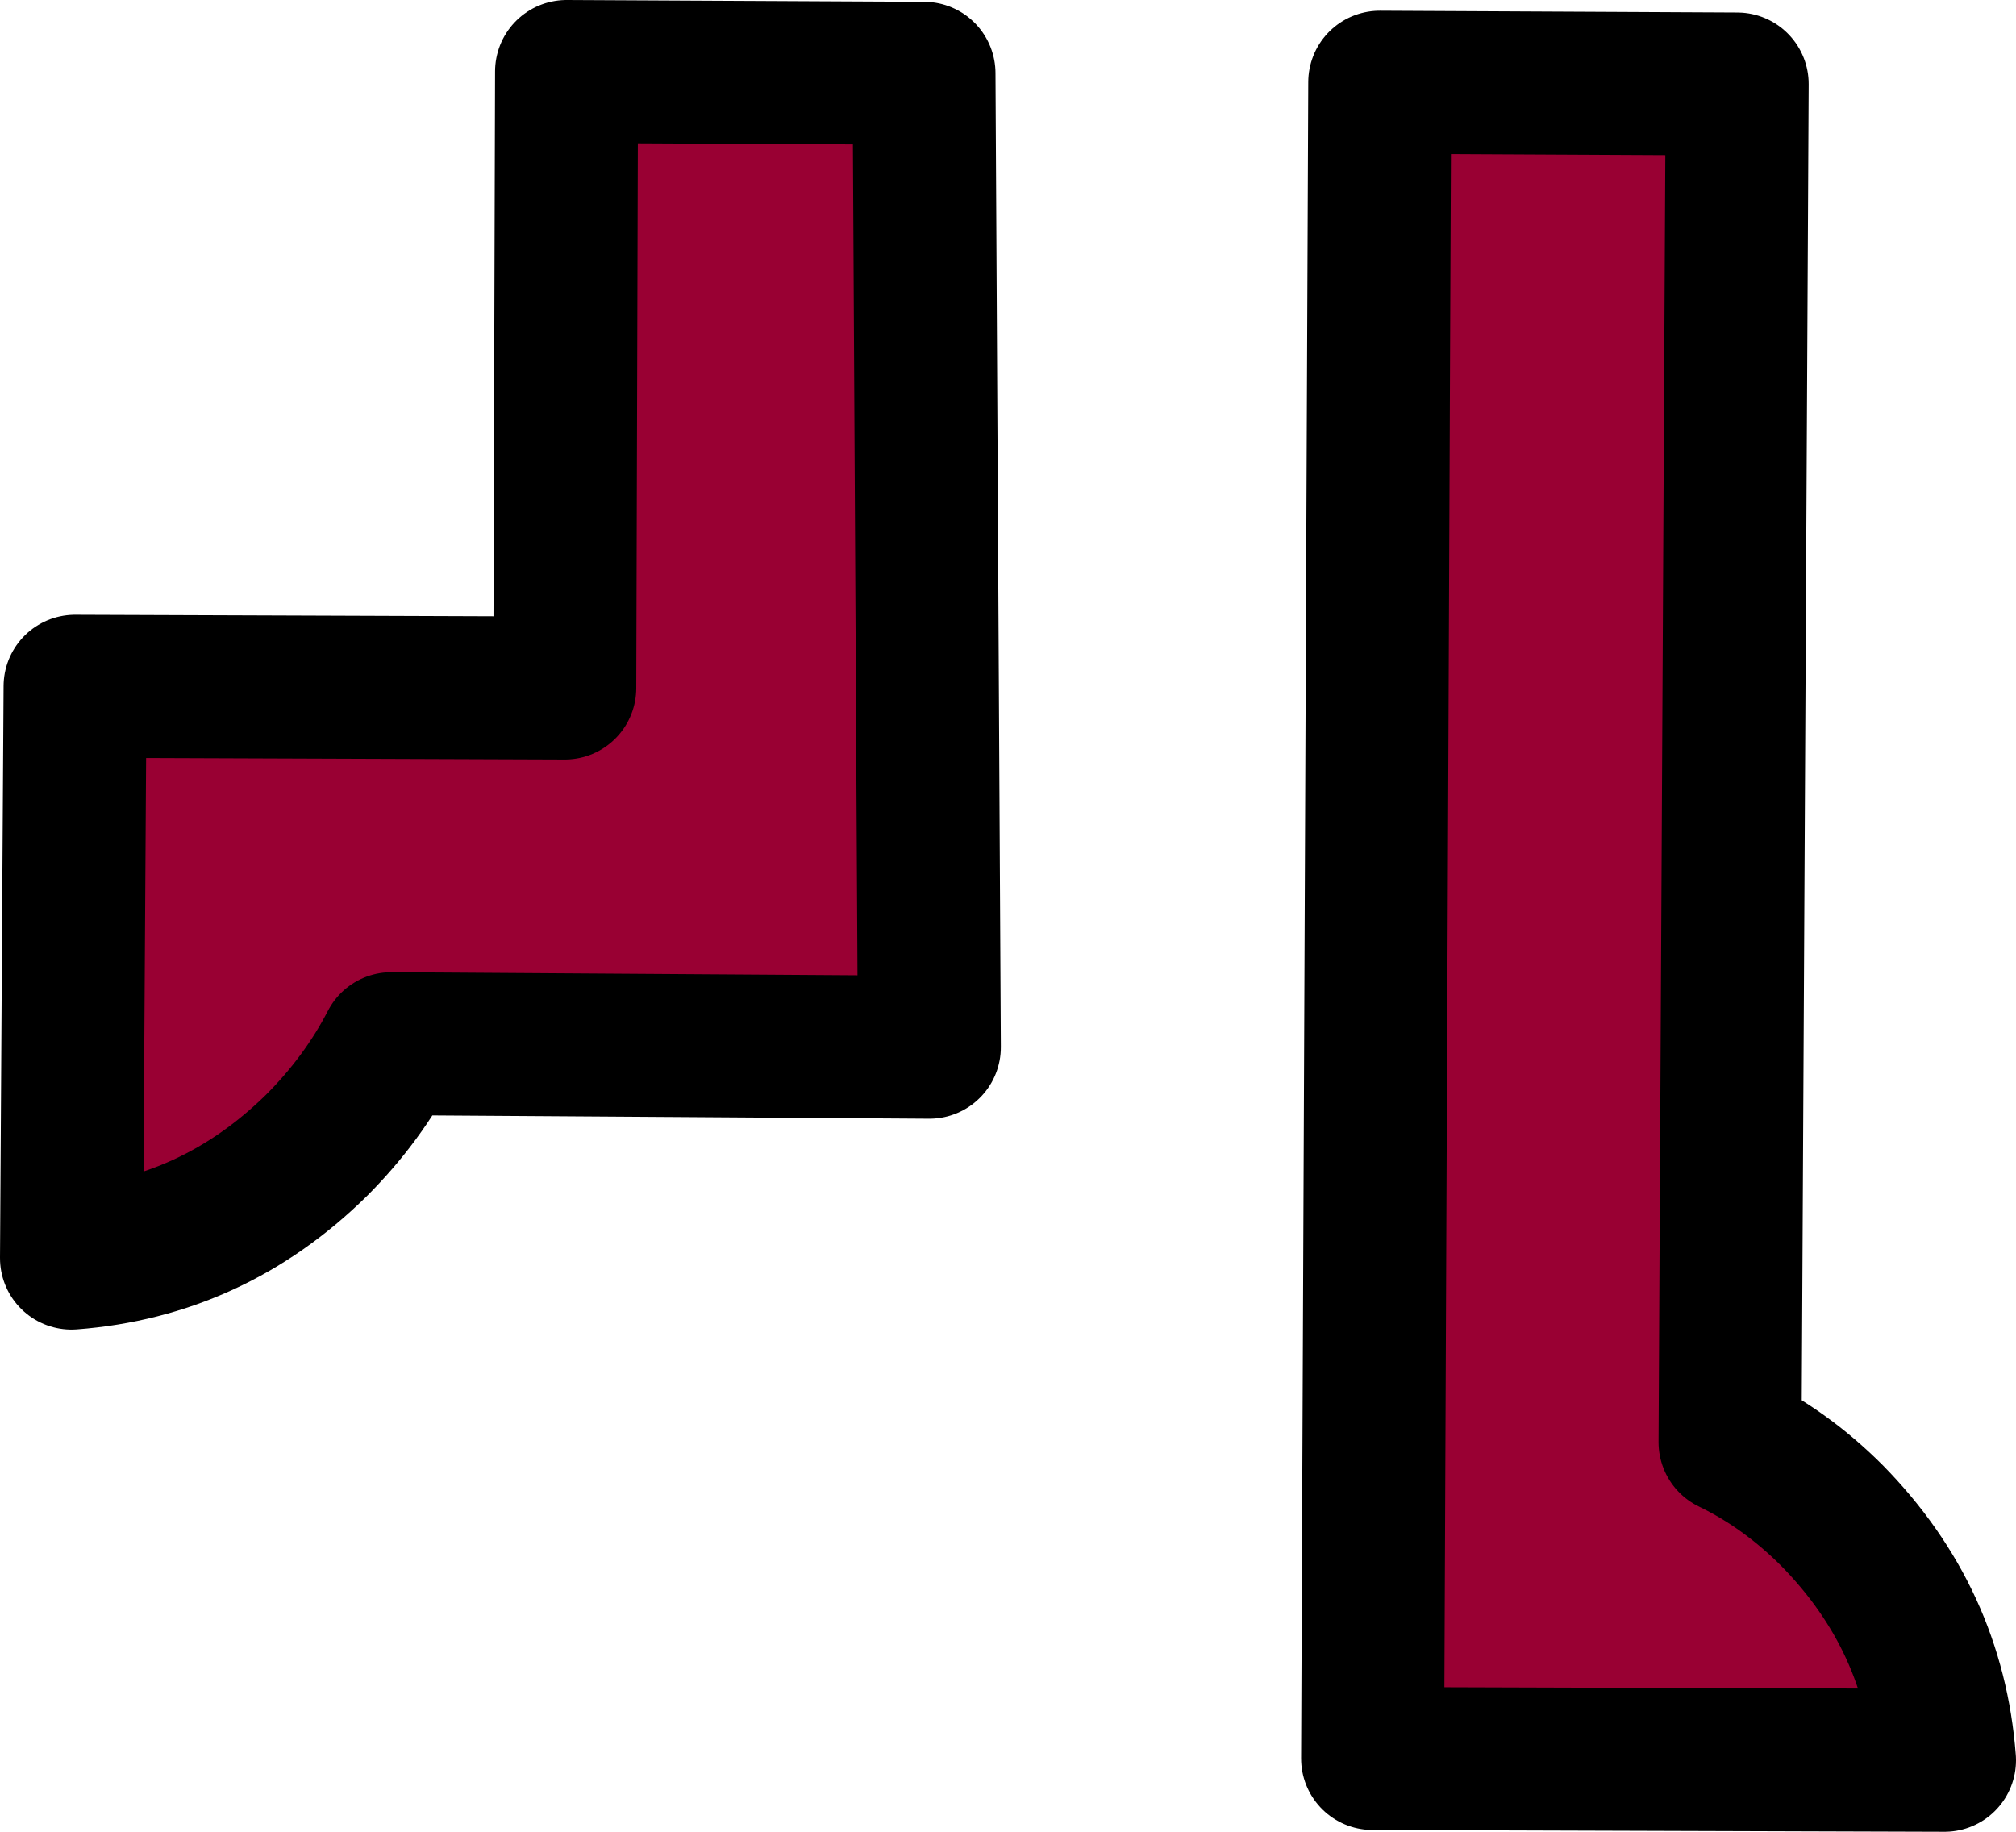
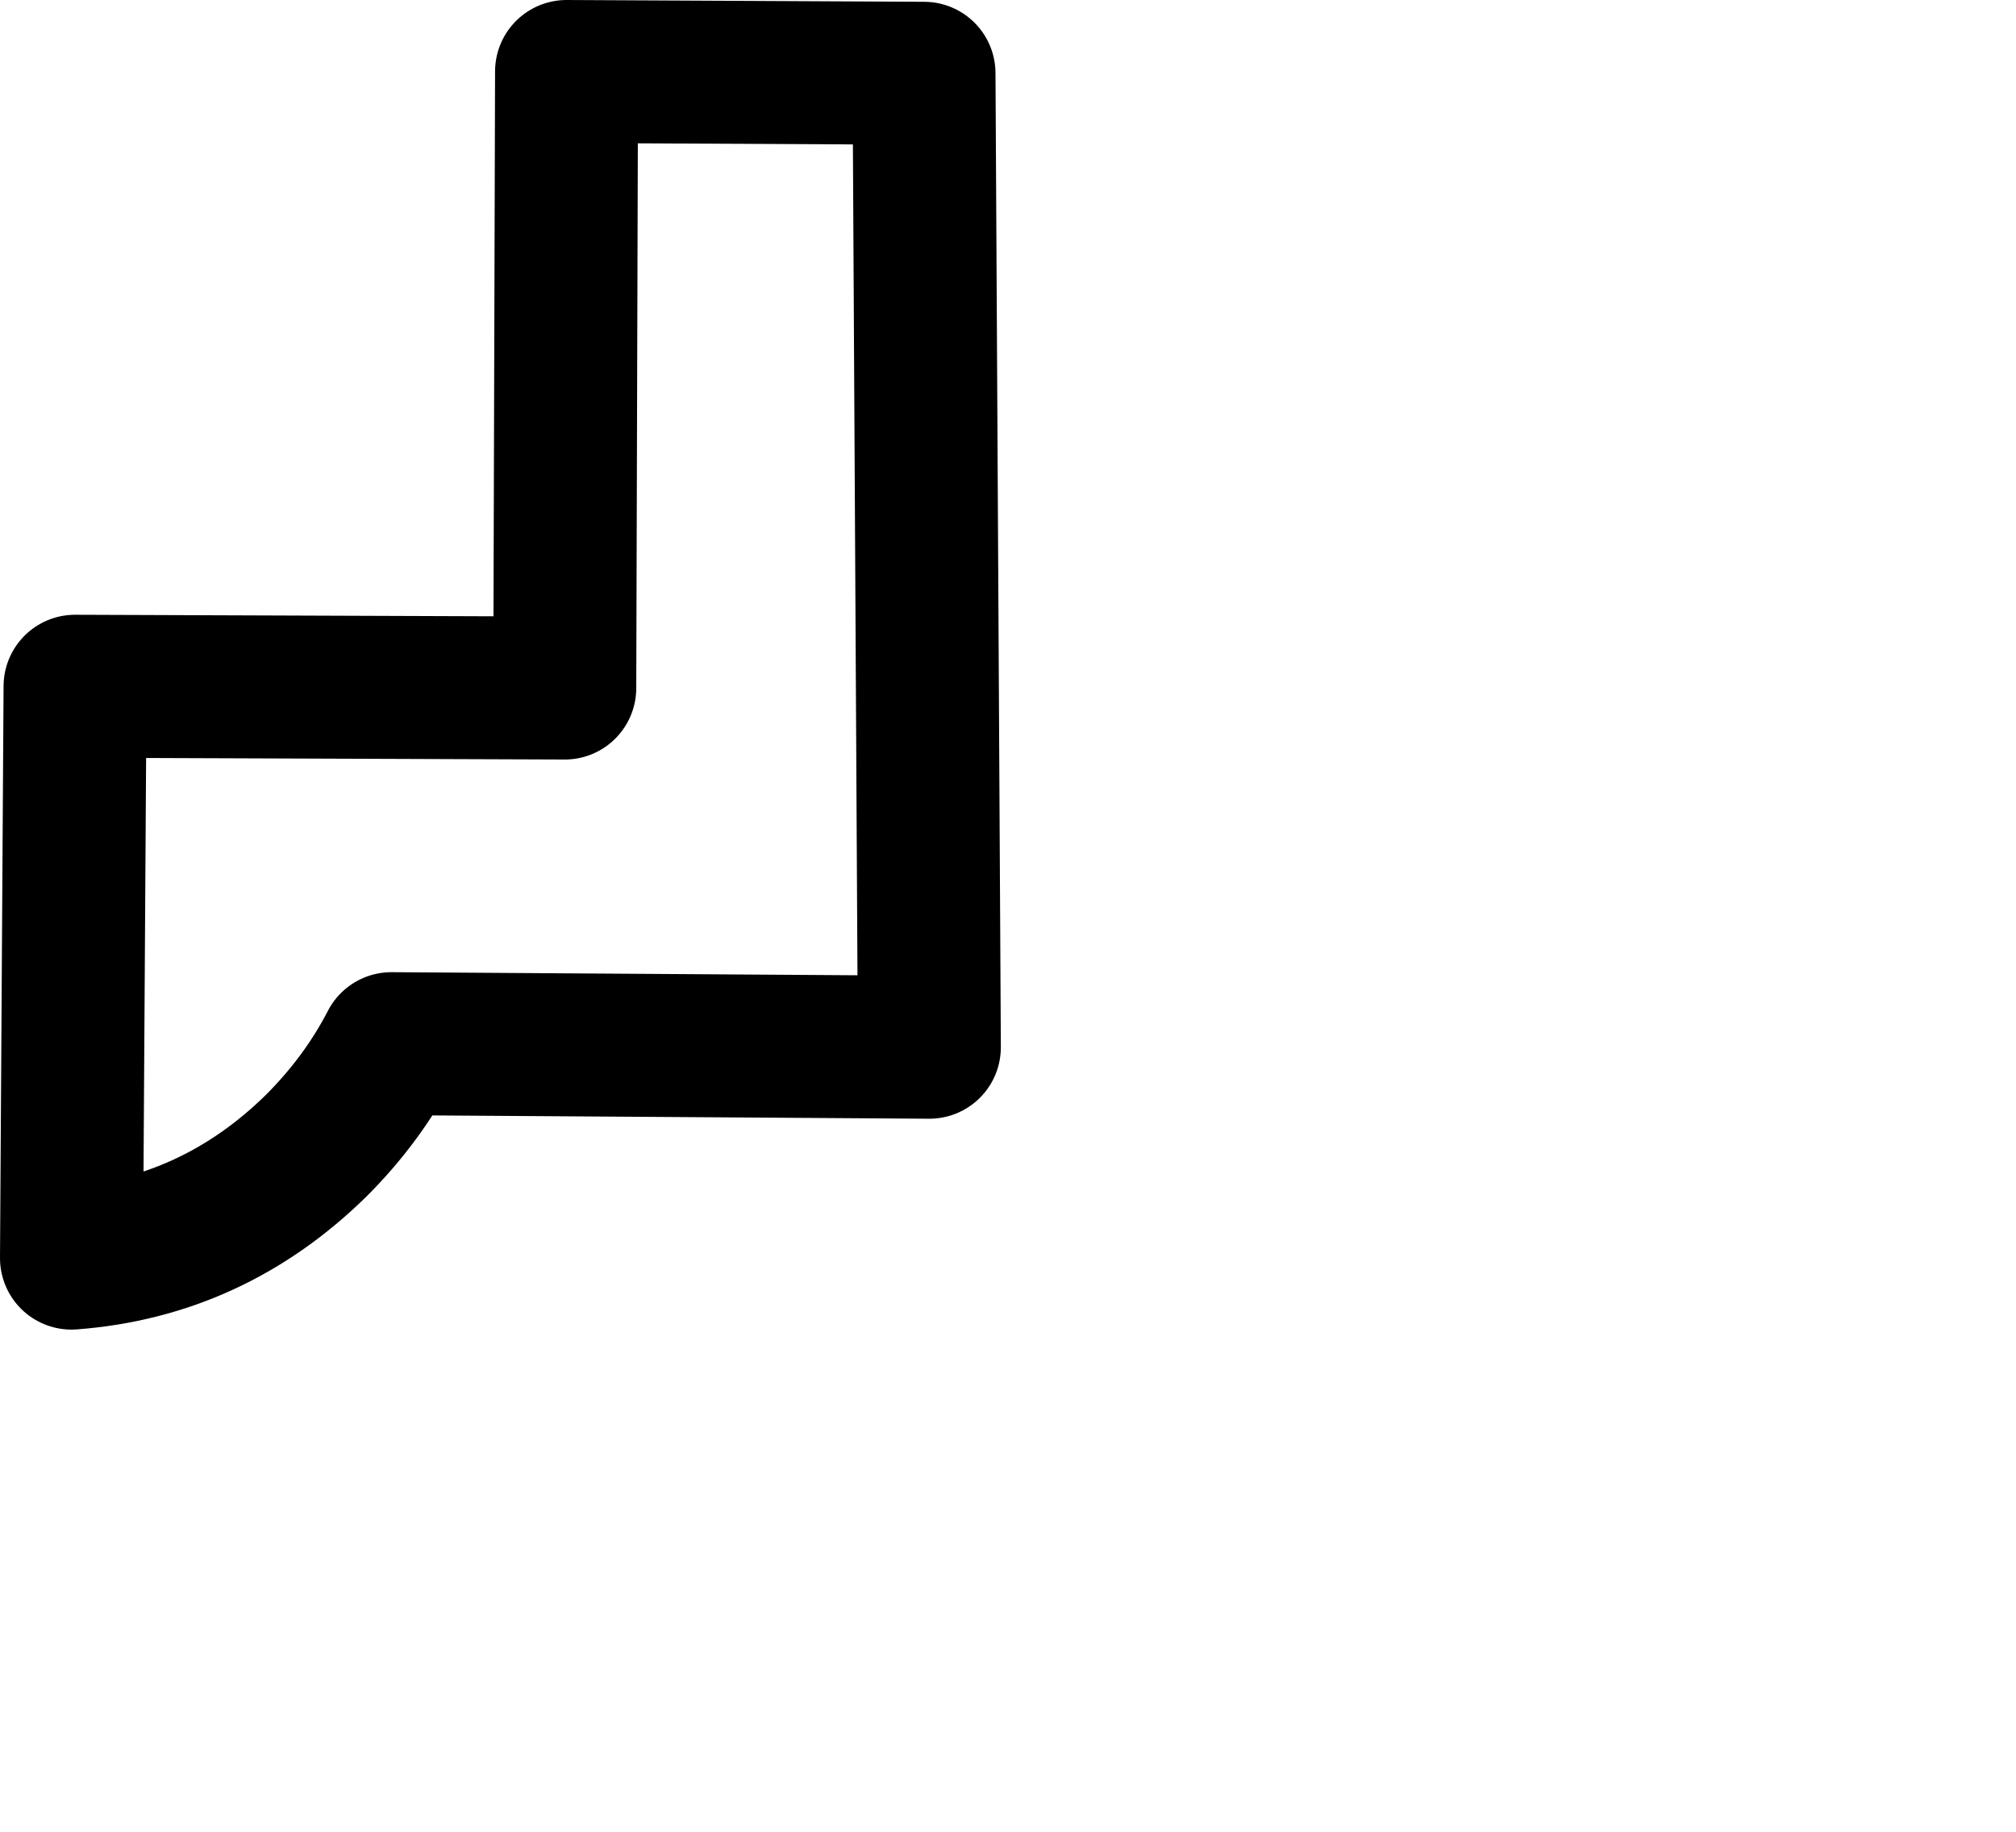
<svg xmlns="http://www.w3.org/2000/svg" height="51.25px" width="56.4px">
  <g transform="matrix(1.0, 0.0, 0.0, 1.0, 33.2, 26.05)">
-     <path d="M15.4 -23.7 L15.2 14.3 Q16.75 15.05 18.05 16.35 20.9 19.25 21.2 23.2 L5.2 23.15 5.4 -23.75 15.4 -23.7" fill="#990033" fill-rule="evenodd" stroke="none" />
-     <path d="M15.4 -23.7 L15.2 14.3 Q16.75 15.05 18.05 16.35 20.9 19.25 21.2 23.2 L5.2 23.15 5.4 -23.75 15.4 -23.7 Z" fill="none" stroke="#000000" stroke-linecap="round" stroke-linejoin="round" stroke-width="4.0" />
-     <path d="M-17.4 -6.8 L-17.35 -24.05 -7.35 -24.0 -7.2 3.25 -22.25 3.15 Q-23.05 4.7 -24.35 6.0 -27.25 8.85 -31.2 9.15 L-31.1 -6.85 -17.4 -6.8" fill="#990033" fill-rule="evenodd" stroke="none" />
    <path d="M-17.4 -6.8 L-17.35 -24.05 -7.35 -24.0 -7.2 3.25 -22.25 3.15 Q-23.05 4.7 -24.35 6.0 -27.25 8.85 -31.2 9.15 L-31.1 -6.85 -17.4 -6.8 Z" fill="none" stroke="#000000" stroke-linecap="round" stroke-linejoin="round" stroke-width="4.0" />
  </g>
</svg>